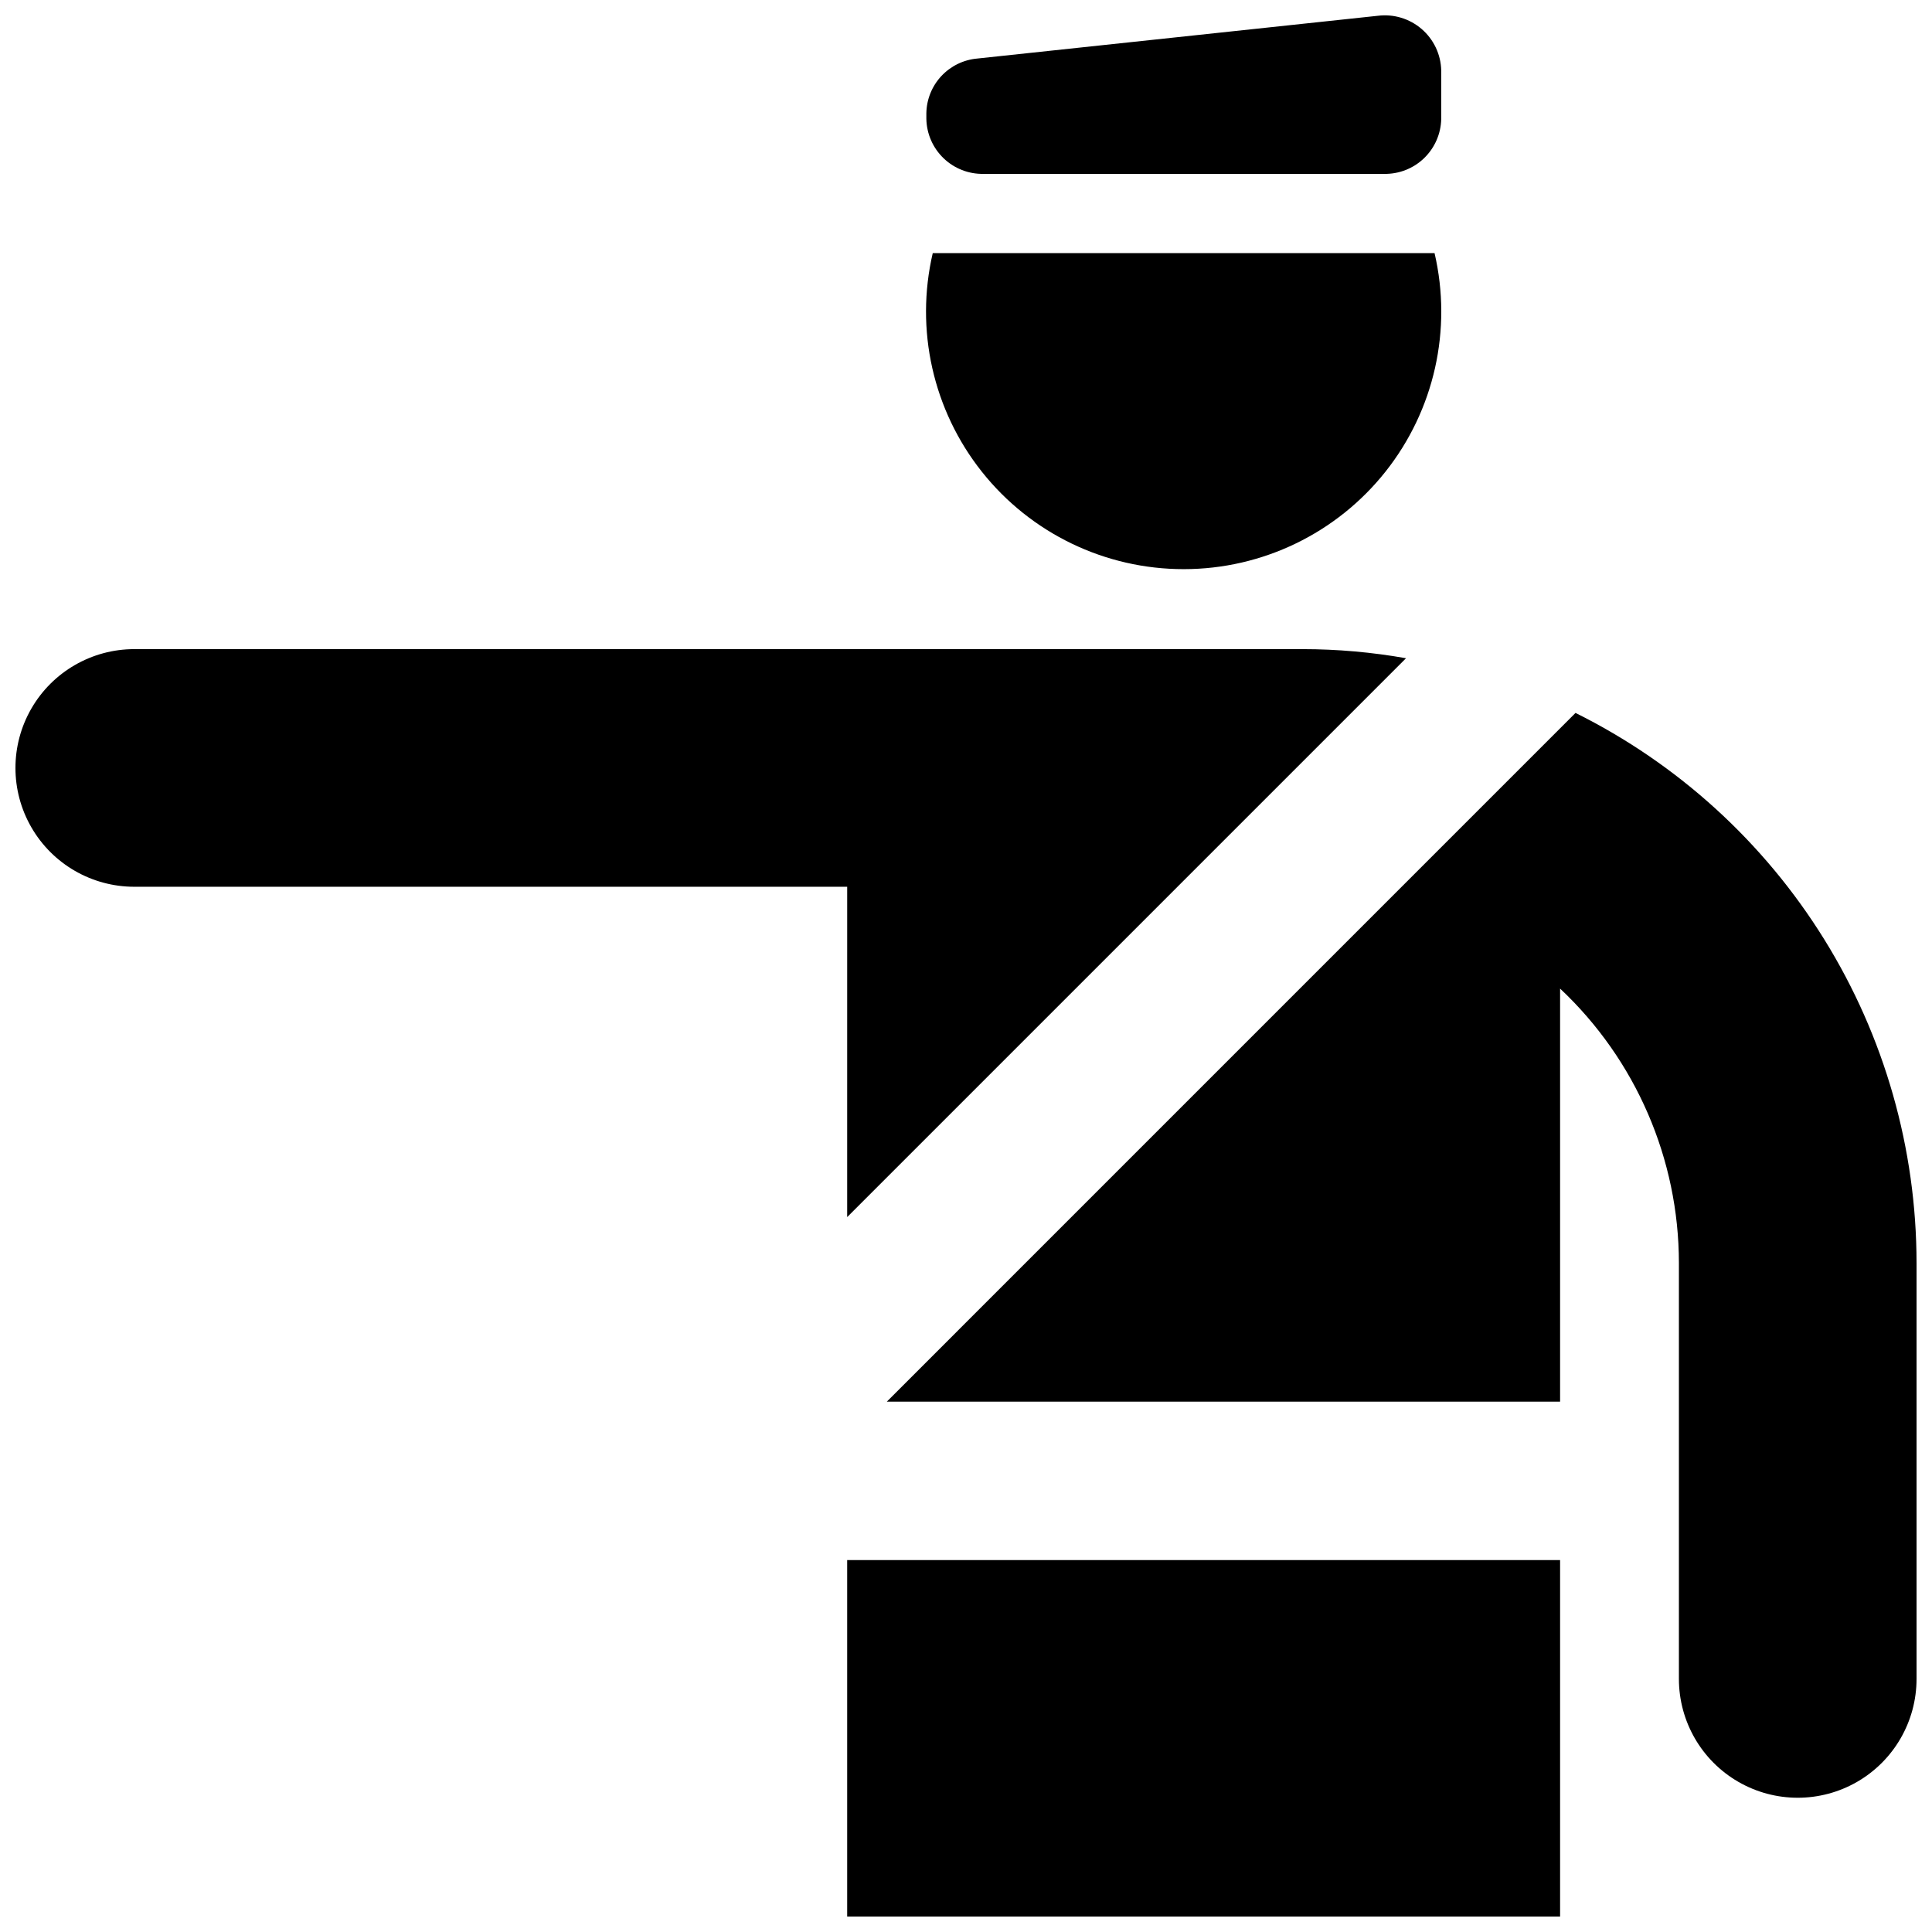
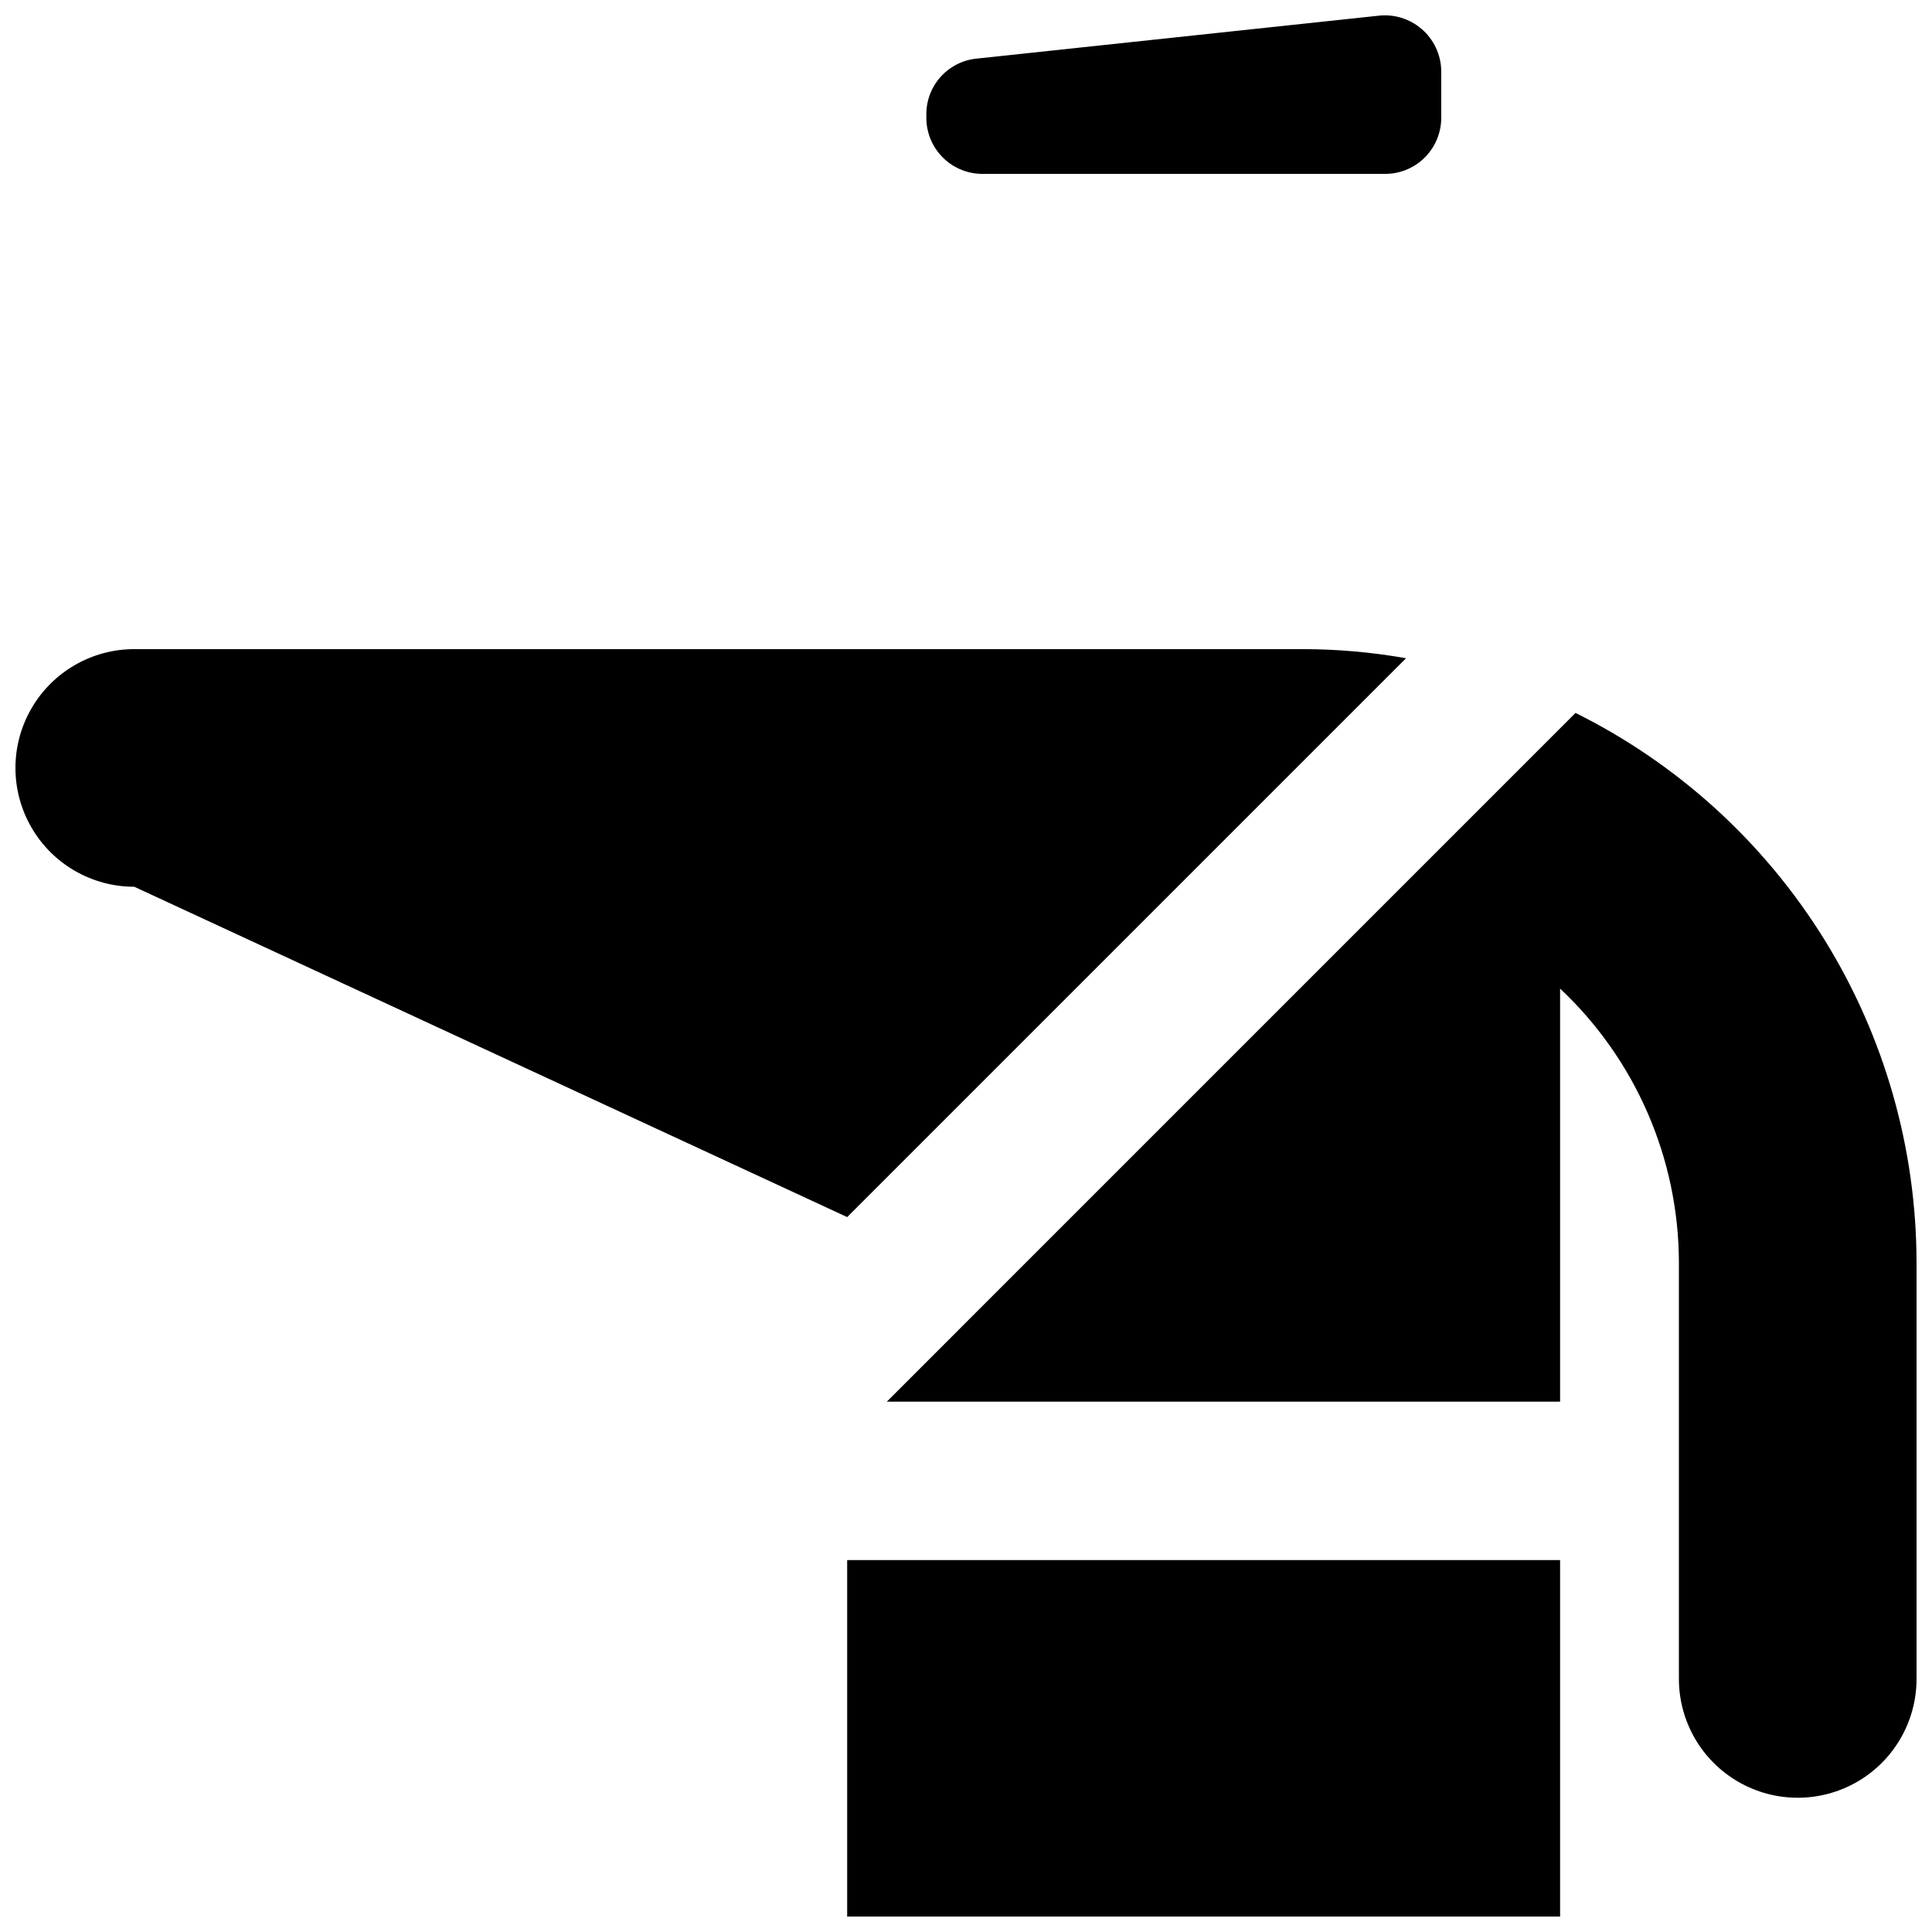
<svg xmlns="http://www.w3.org/2000/svg" width="800px" height="800px" version="1.1" viewBox="144 144 512 512">
  <defs>
    <clipPath id="d">
      <path d="m379 332h272.9v289h-272.9z" />
    </clipPath>
    <clipPath id="c">
      <path d="m148.09 316h368.91v151h-368.91z" />
    </clipPath>
    <clipPath id="b">
      <path d="m368 557h190v94.902h-190z" />
    </clipPath>
    <clipPath id="a">
      <path d="m389 148.09h137v42.906h-137z" />
    </clipPath>
  </defs>
  <g clip-path="url(#d)">
    <path d="m561.53 332.93-182.52 182.53h178.43v-109.47c20.078 18.863 31.473 45.184 31.488 72.734v110.21c0 11.25 6.004 21.645 15.746 27.27s21.746 5.625 31.488 0c9.742-5.625 15.742-16.02 15.742-27.27v-110.21c-0.012-30.301-8.477-60-24.441-85.754-15.965-25.754-38.797-46.547-65.93-60.035z" />
  </g>
  <g clip-path="url(#c)">
-     <path d="m368.51 466.54 148.1-148.1c-9.043-1.602-18.211-2.41-27.395-2.414h-309.63c-11.25 0-21.645 6-27.27 15.746-5.625 9.742-5.625 21.742 0 31.484 5.625 9.746 16.02 15.746 27.27 15.746h188.93z" />
+     <path d="m368.51 466.54 148.1-148.1c-9.043-1.602-18.211-2.41-27.395-2.414h-309.63c-11.25 0-21.645 6-27.27 15.746-5.625 9.742-5.625 21.742 0 31.484 5.625 9.746 16.02 15.746 27.27 15.746z" />
  </g>
  <g clip-path="url(#b)">
    <path d="m368.51 557.44h188.93v94.465h-188.93z" />
  </g>
-   <path d="m457.73 294.83c20.824-0.008 40.504-9.523 53.441-25.836 12.941-16.312 17.727-37.645 13-57.922h-132.98c-4.734 20.297 0.062 41.645 13.027 57.961 12.965 16.32 32.676 25.82 53.516 25.797z" />
  <g clip-path="url(#a)">
    <path d="m404.66 190.08h106.12c3.941 0.078 7.754-1.41 10.594-4.141 2.844-2.734 4.488-6.481 4.566-10.422v-12.855c-0.098-4.231-1.988-8.223-5.195-10.98-3.211-2.762-7.441-4.031-11.637-3.496l-106.13 11.328c-3.637 0.324-7.027 1.98-9.52 4.652-2.488 2.672-3.902 6.172-3.965 9.824v1.531-0.004c0.078 3.941 1.723 7.688 4.566 10.422 2.84 2.731 6.652 4.219 10.594 4.141z" />
  </g>
</svg>